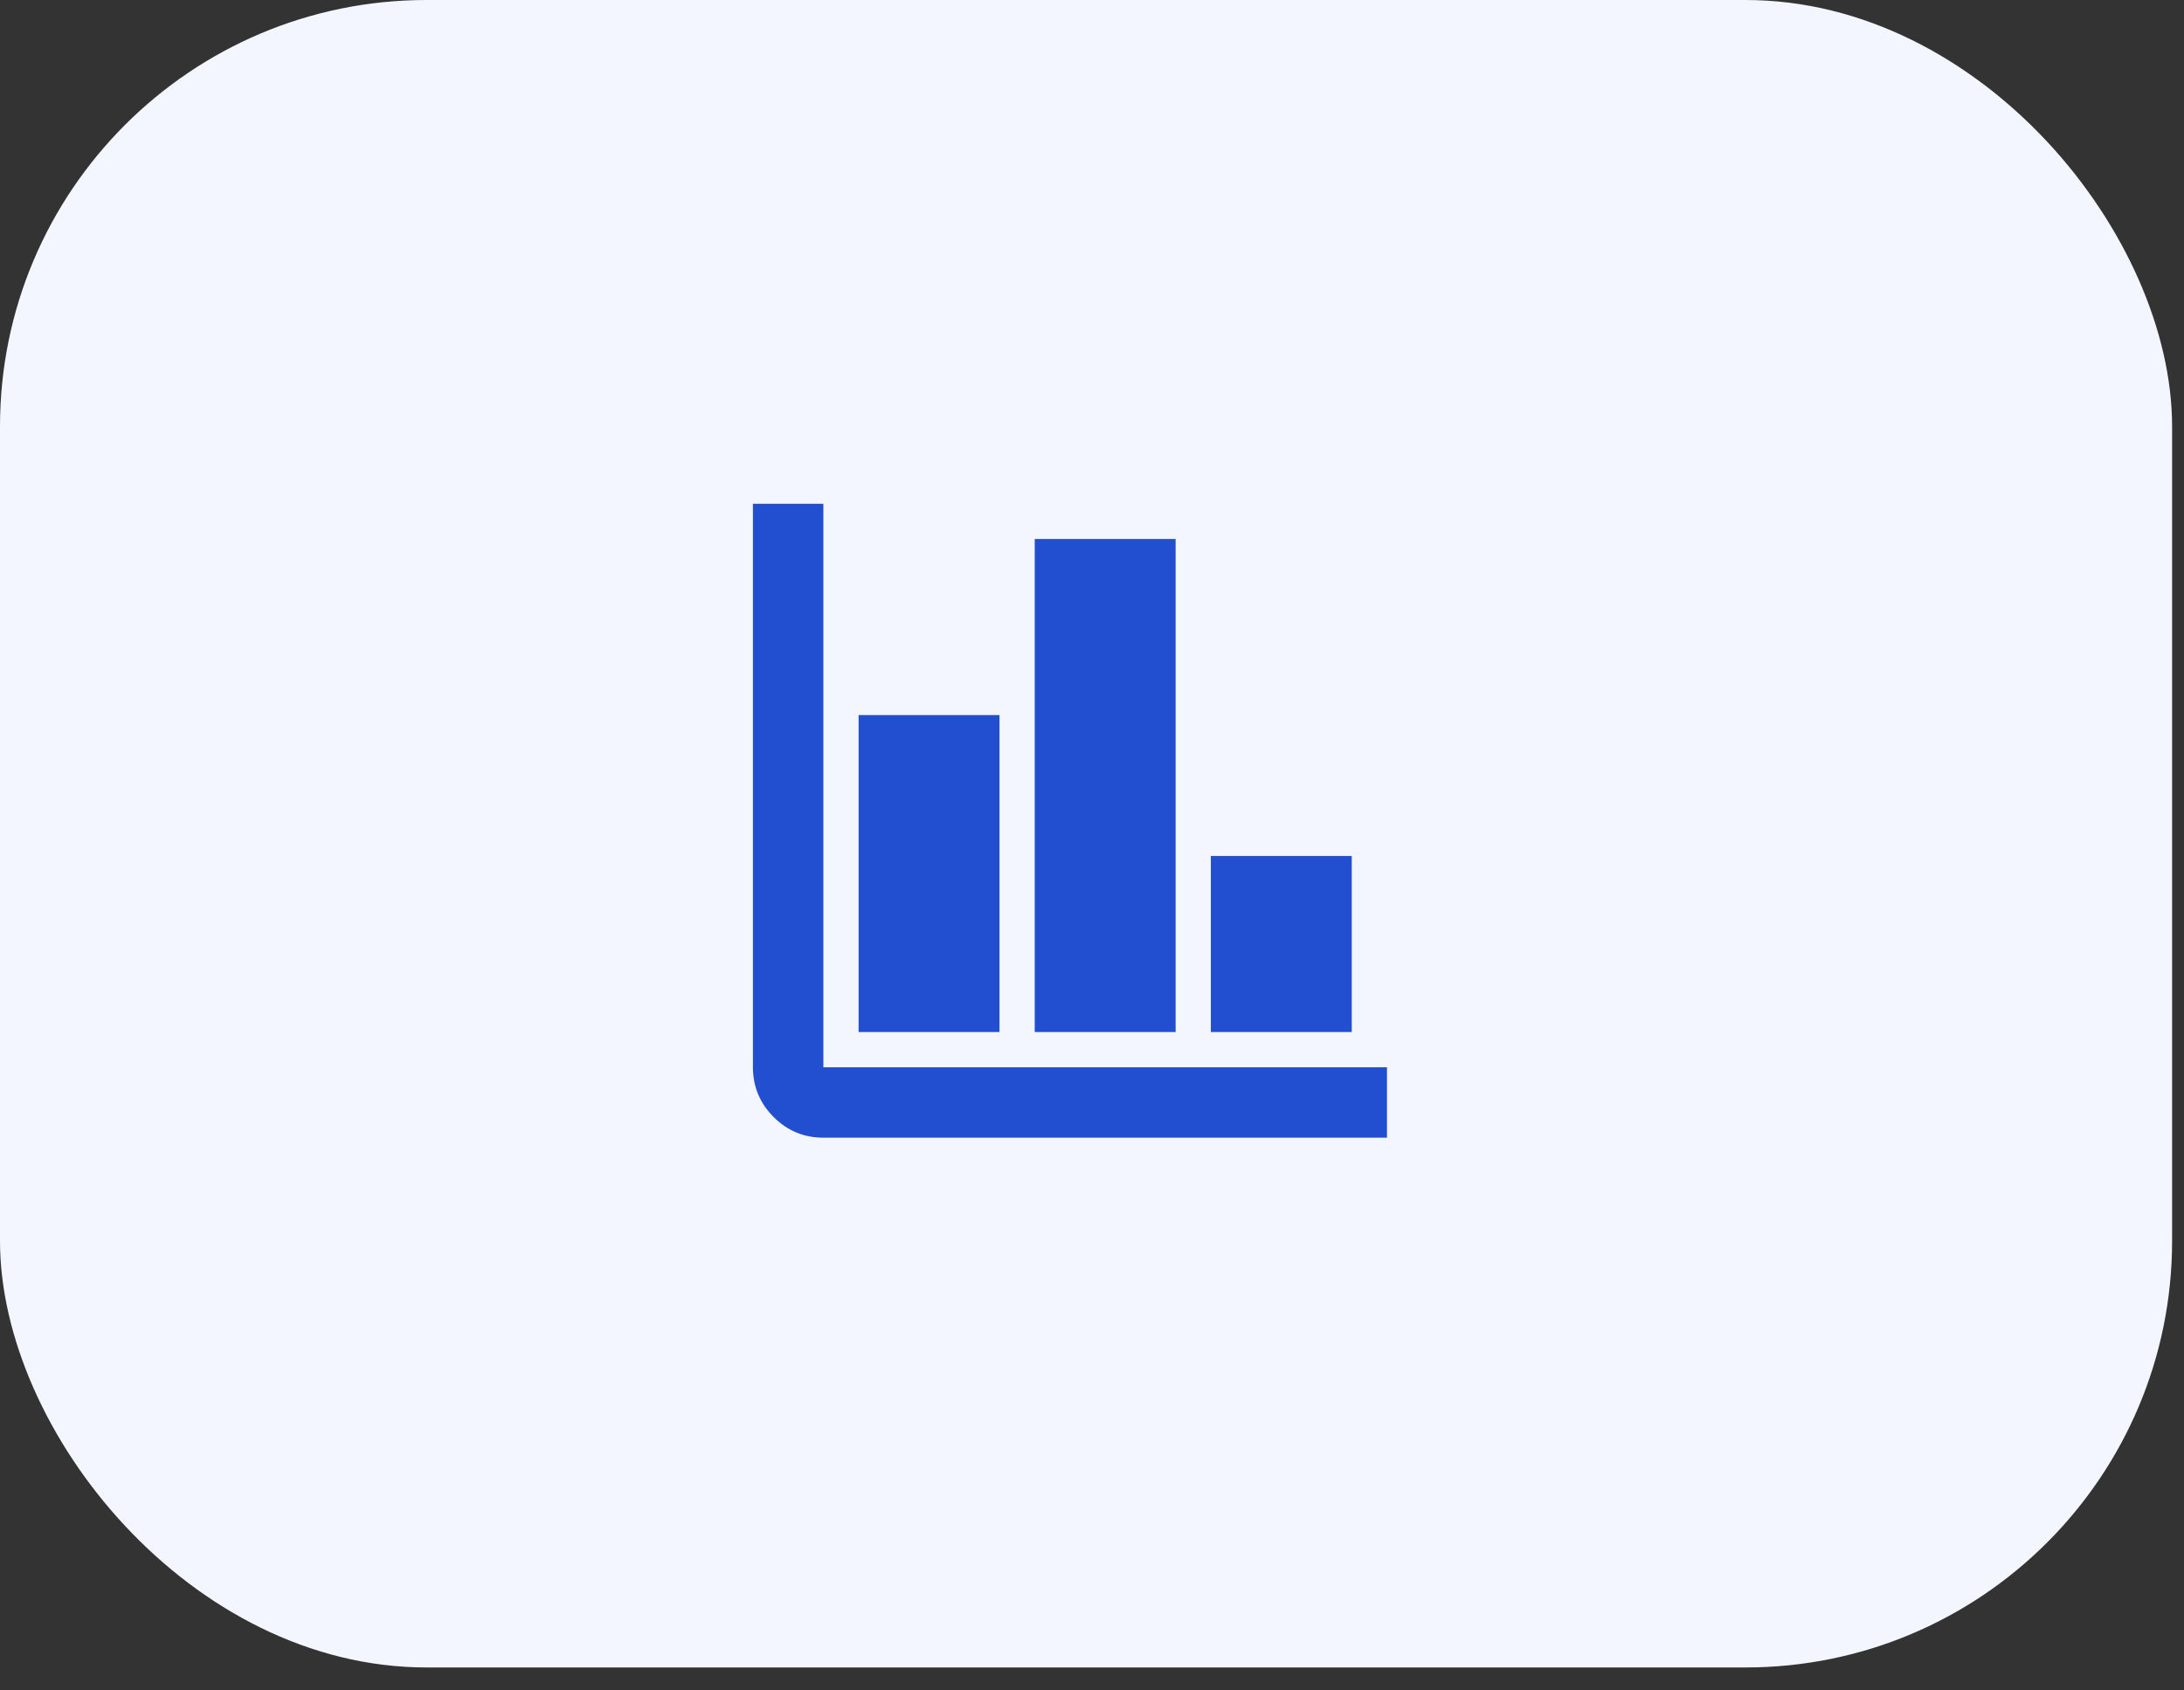
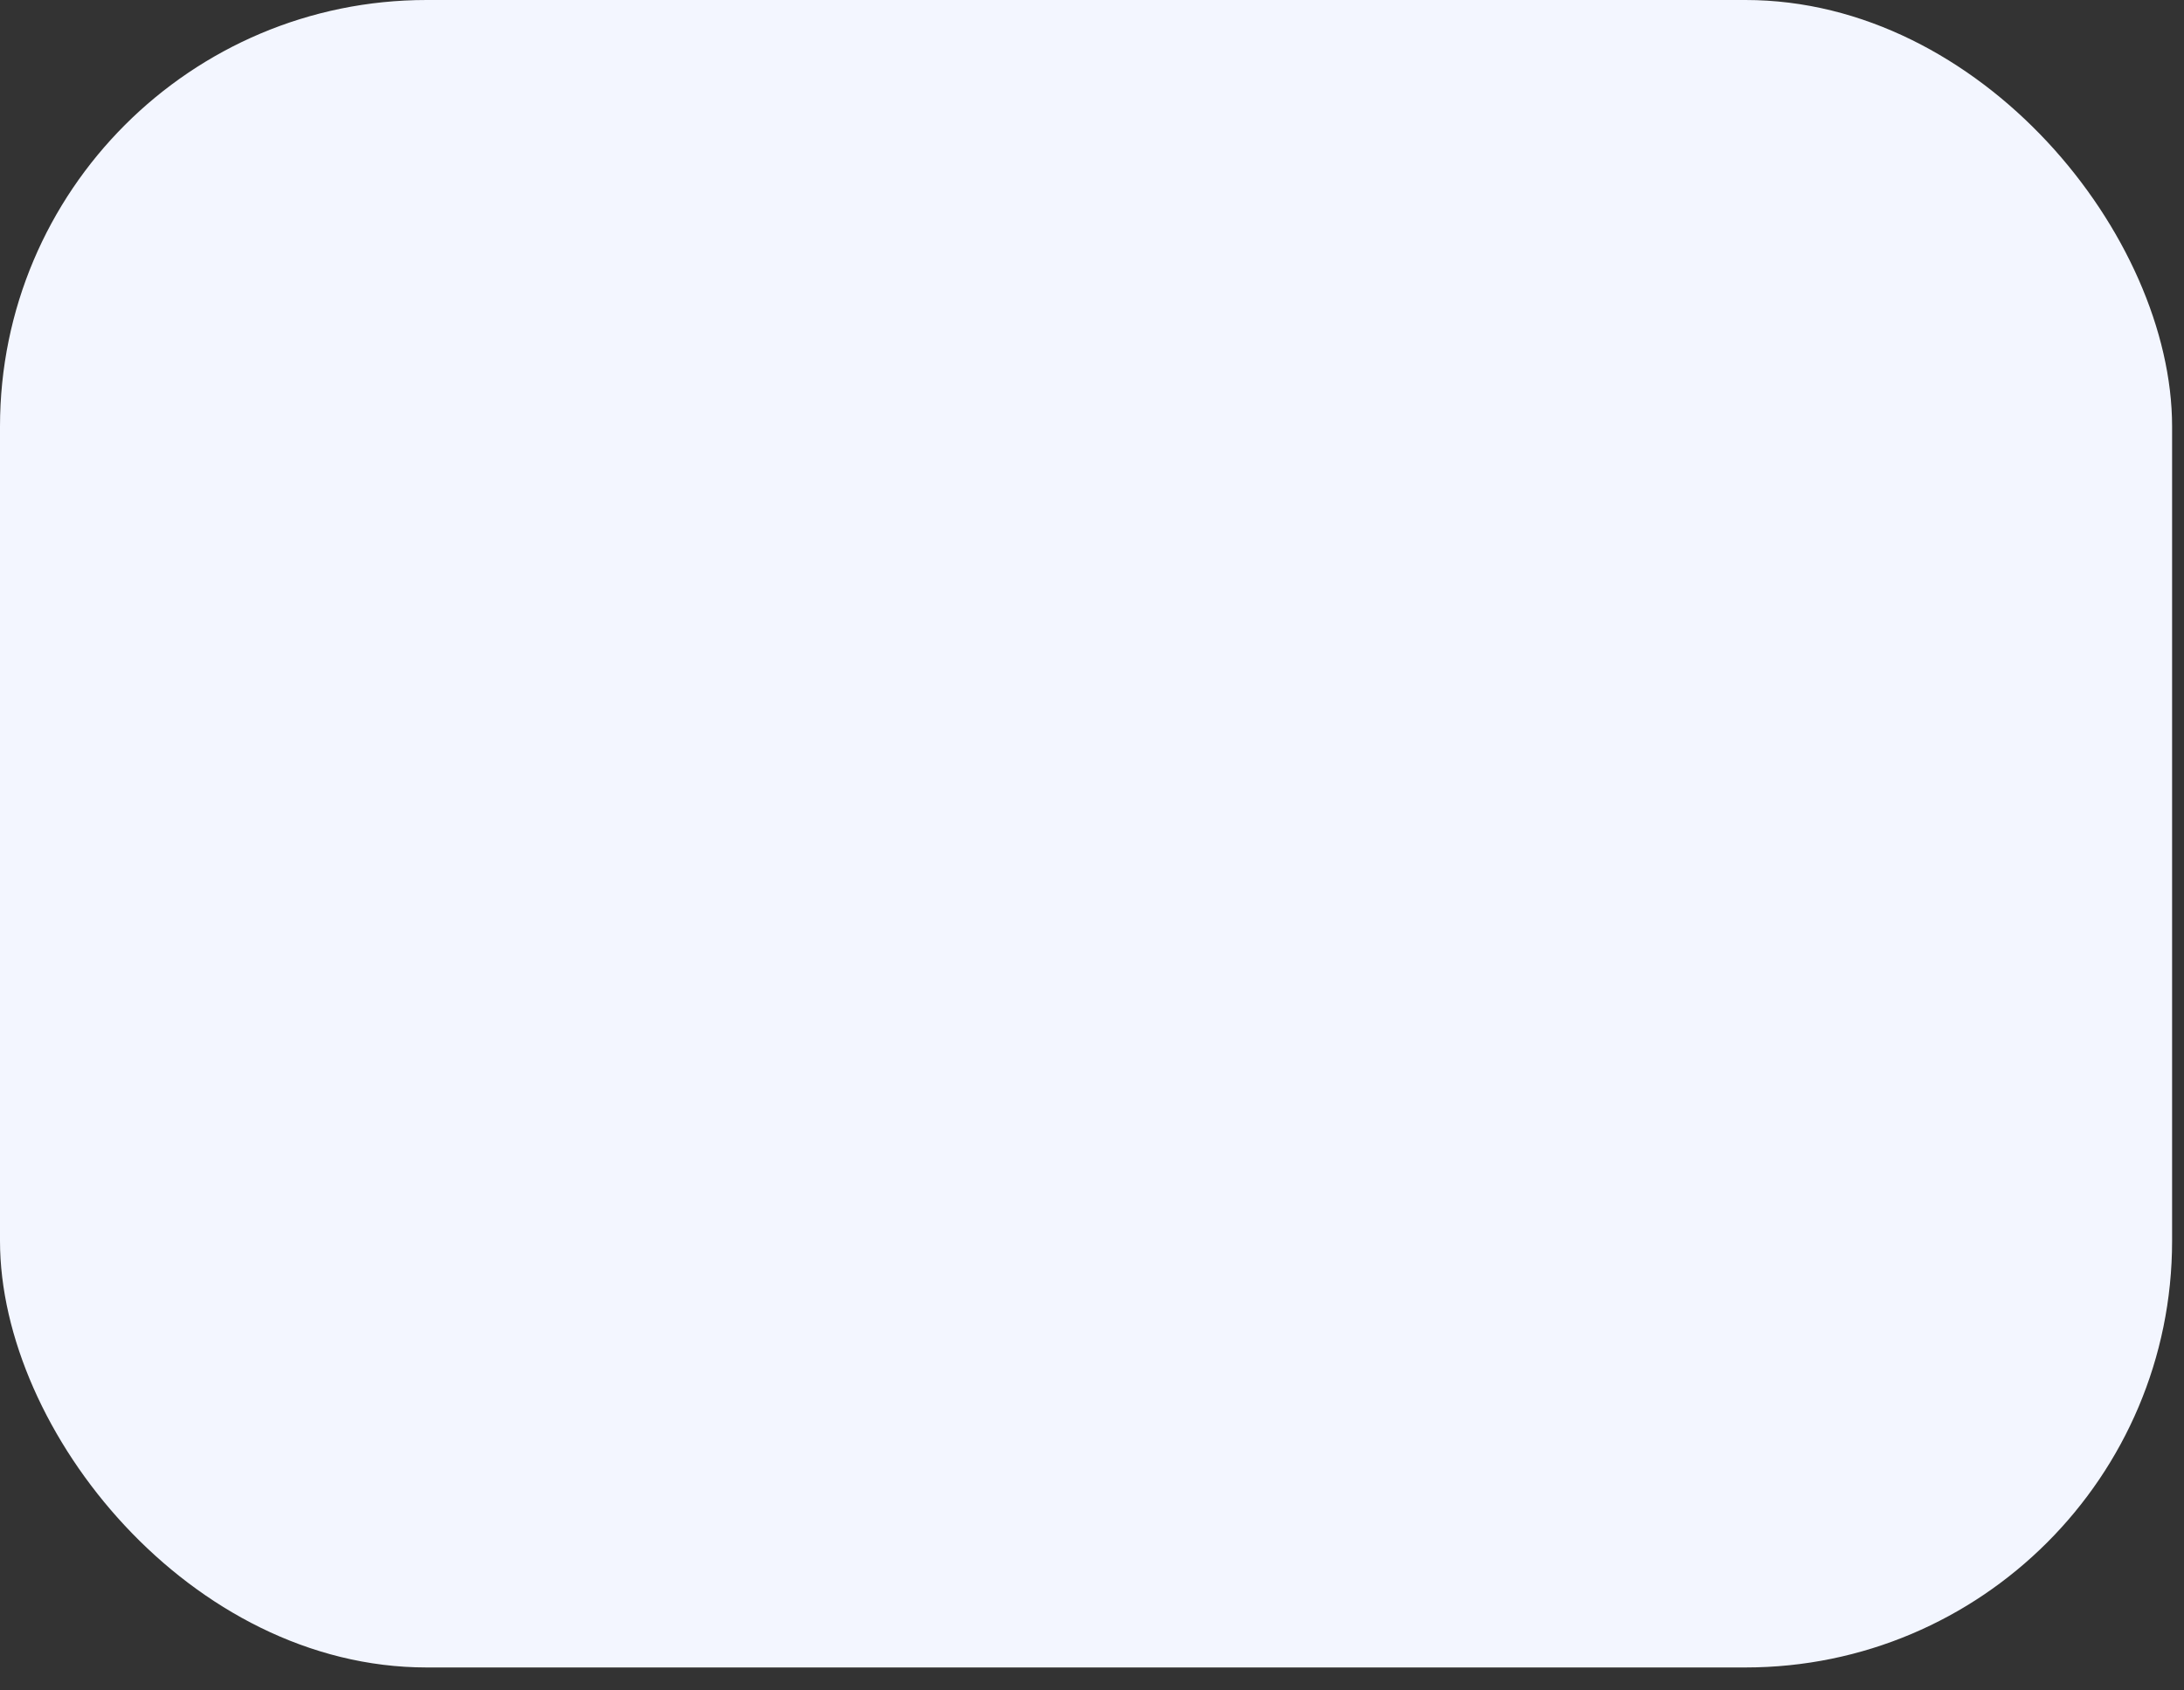
<svg xmlns="http://www.w3.org/2000/svg" width="62" height="48" viewBox="0 0 62 48" fill="none">
  <rect x="0" y="0" width="62" height="48" fill="#333333" stroke="none" />
  <rect width="61.662" height="47.348" rx="12.112" fill="#F3F6FF" />
-   <path d="M23.374 32.305C22.824 32.305 22.353 32.109 21.962 31.718C21.571 31.326 21.375 30.855 21.374 30.305V14.305H23.374V30.305H39.374V32.305H23.374ZM24.374 29.305V20.305H28.374V29.305H24.374ZM29.374 29.305V15.305H33.374V29.305H29.374ZM34.374 29.305V24.305H38.374V29.305H34.374Z" fill="#214FD0" />
</svg>